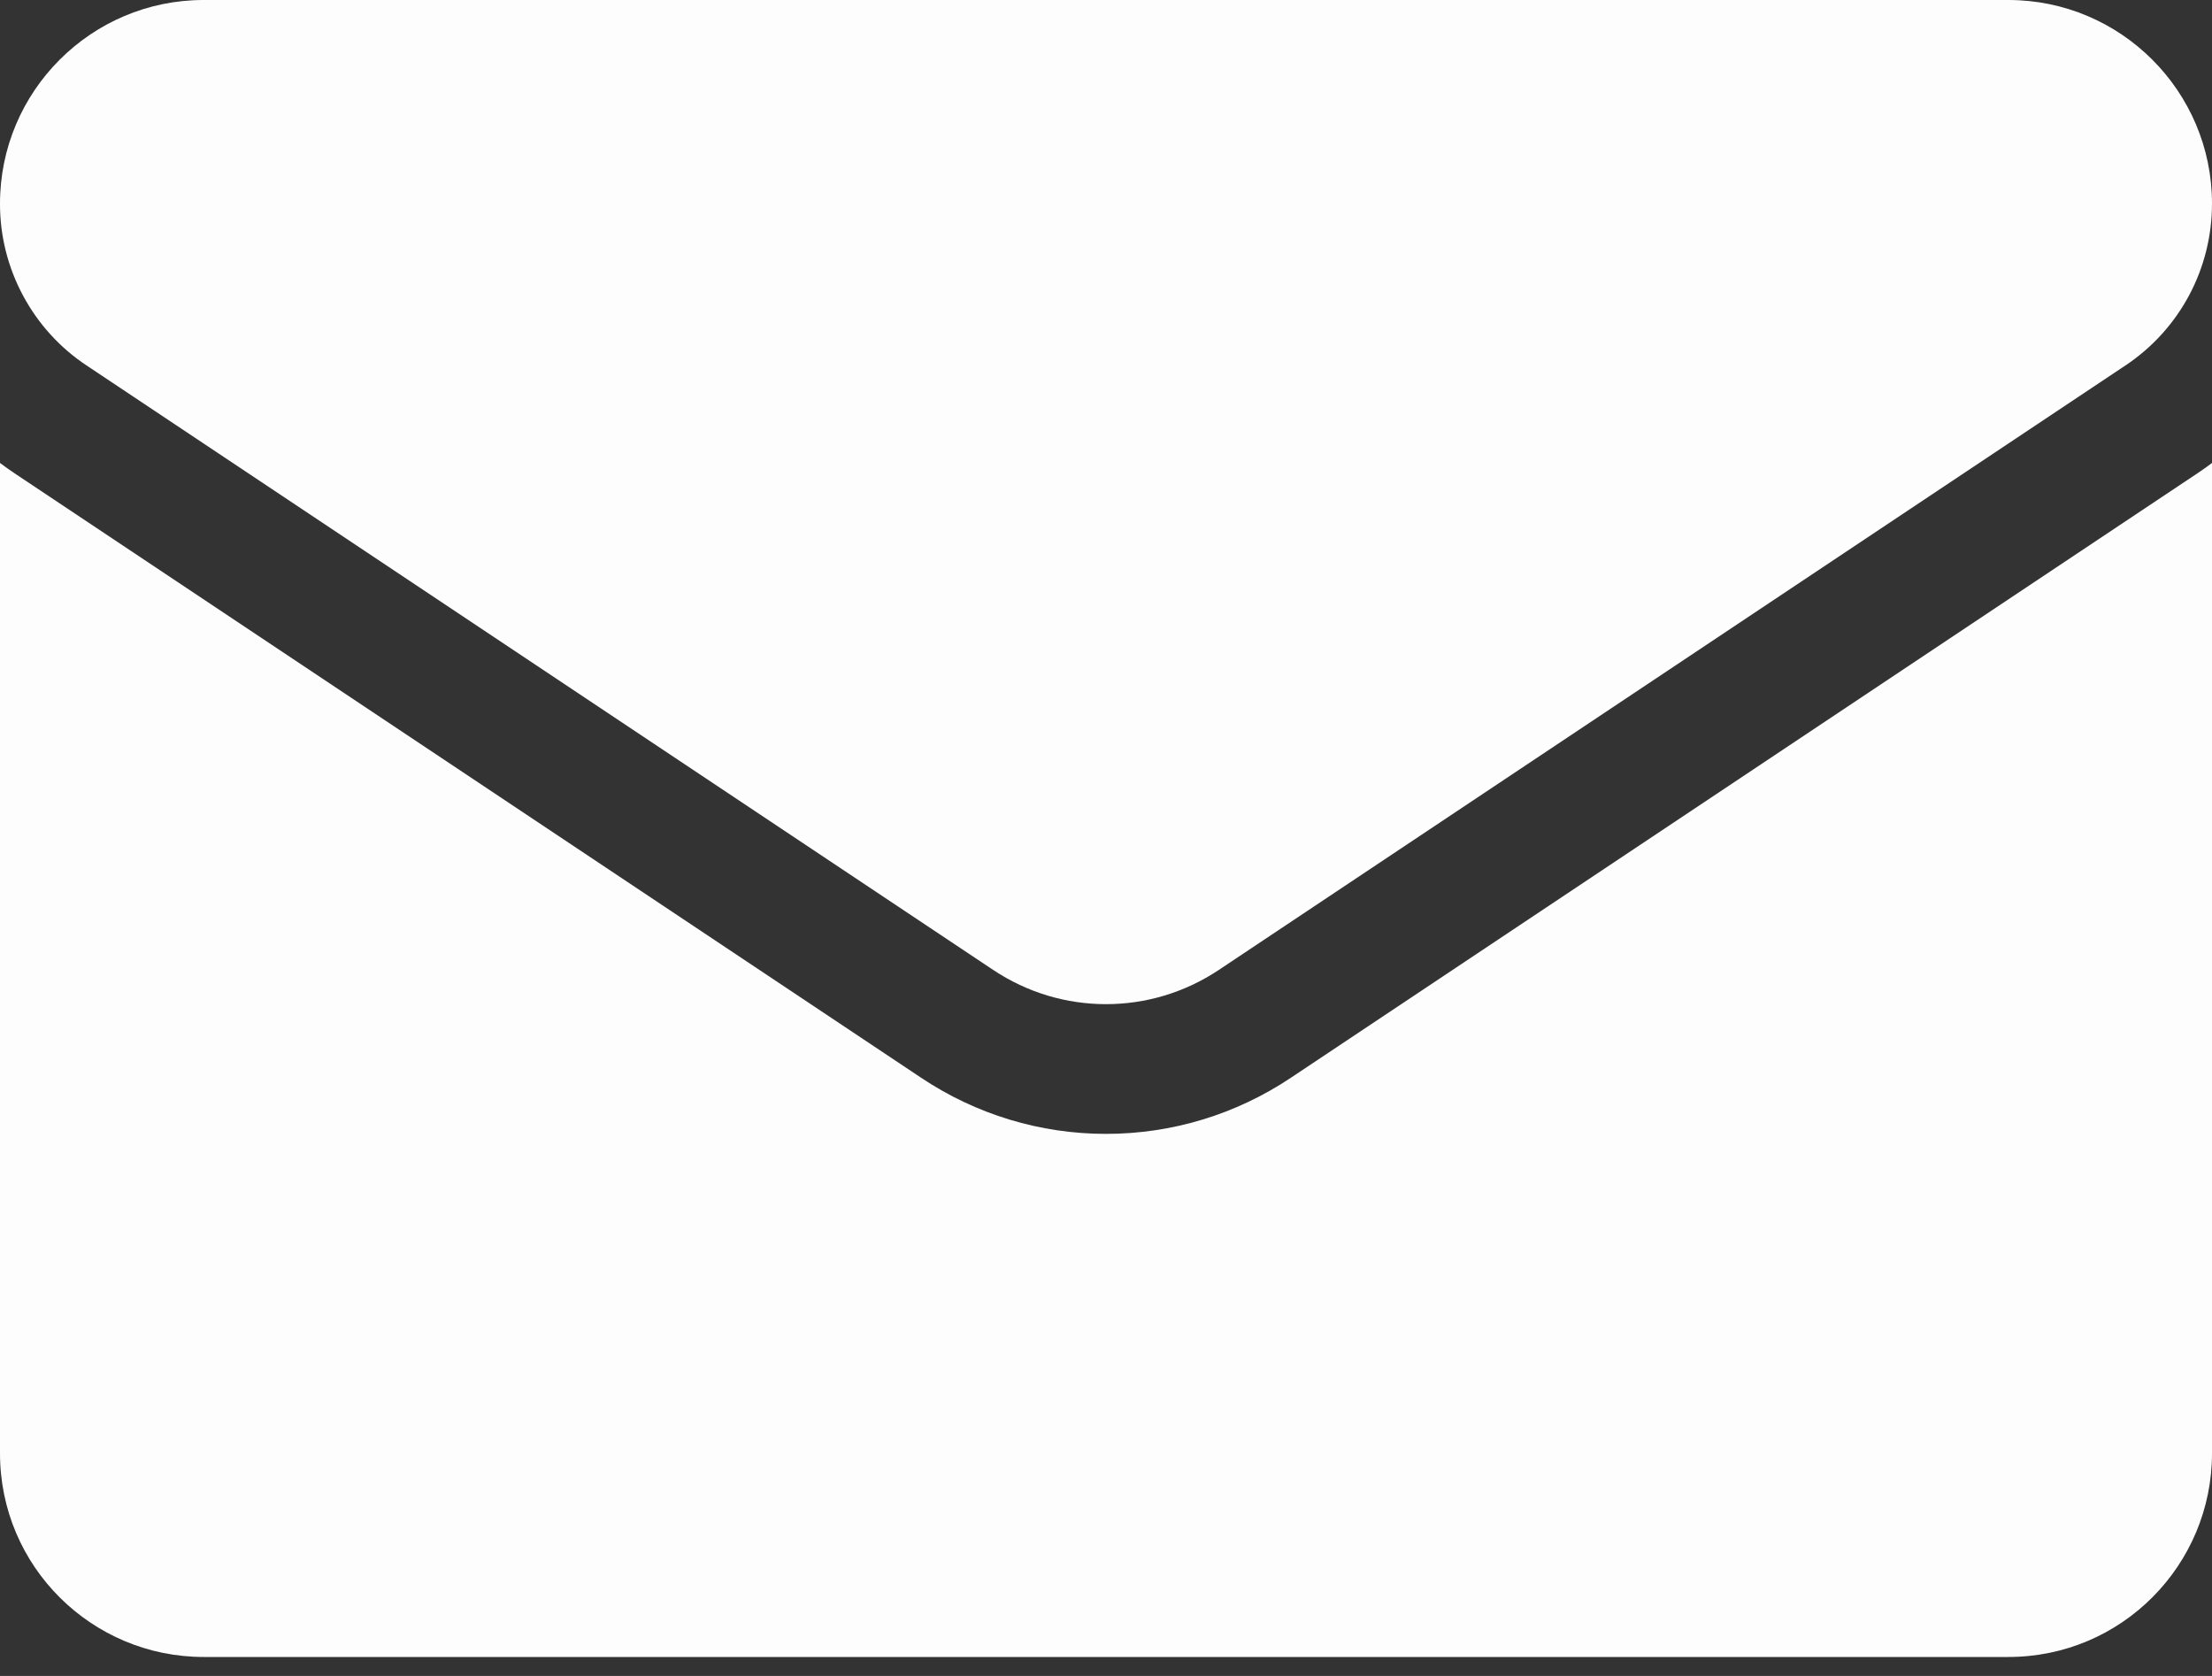
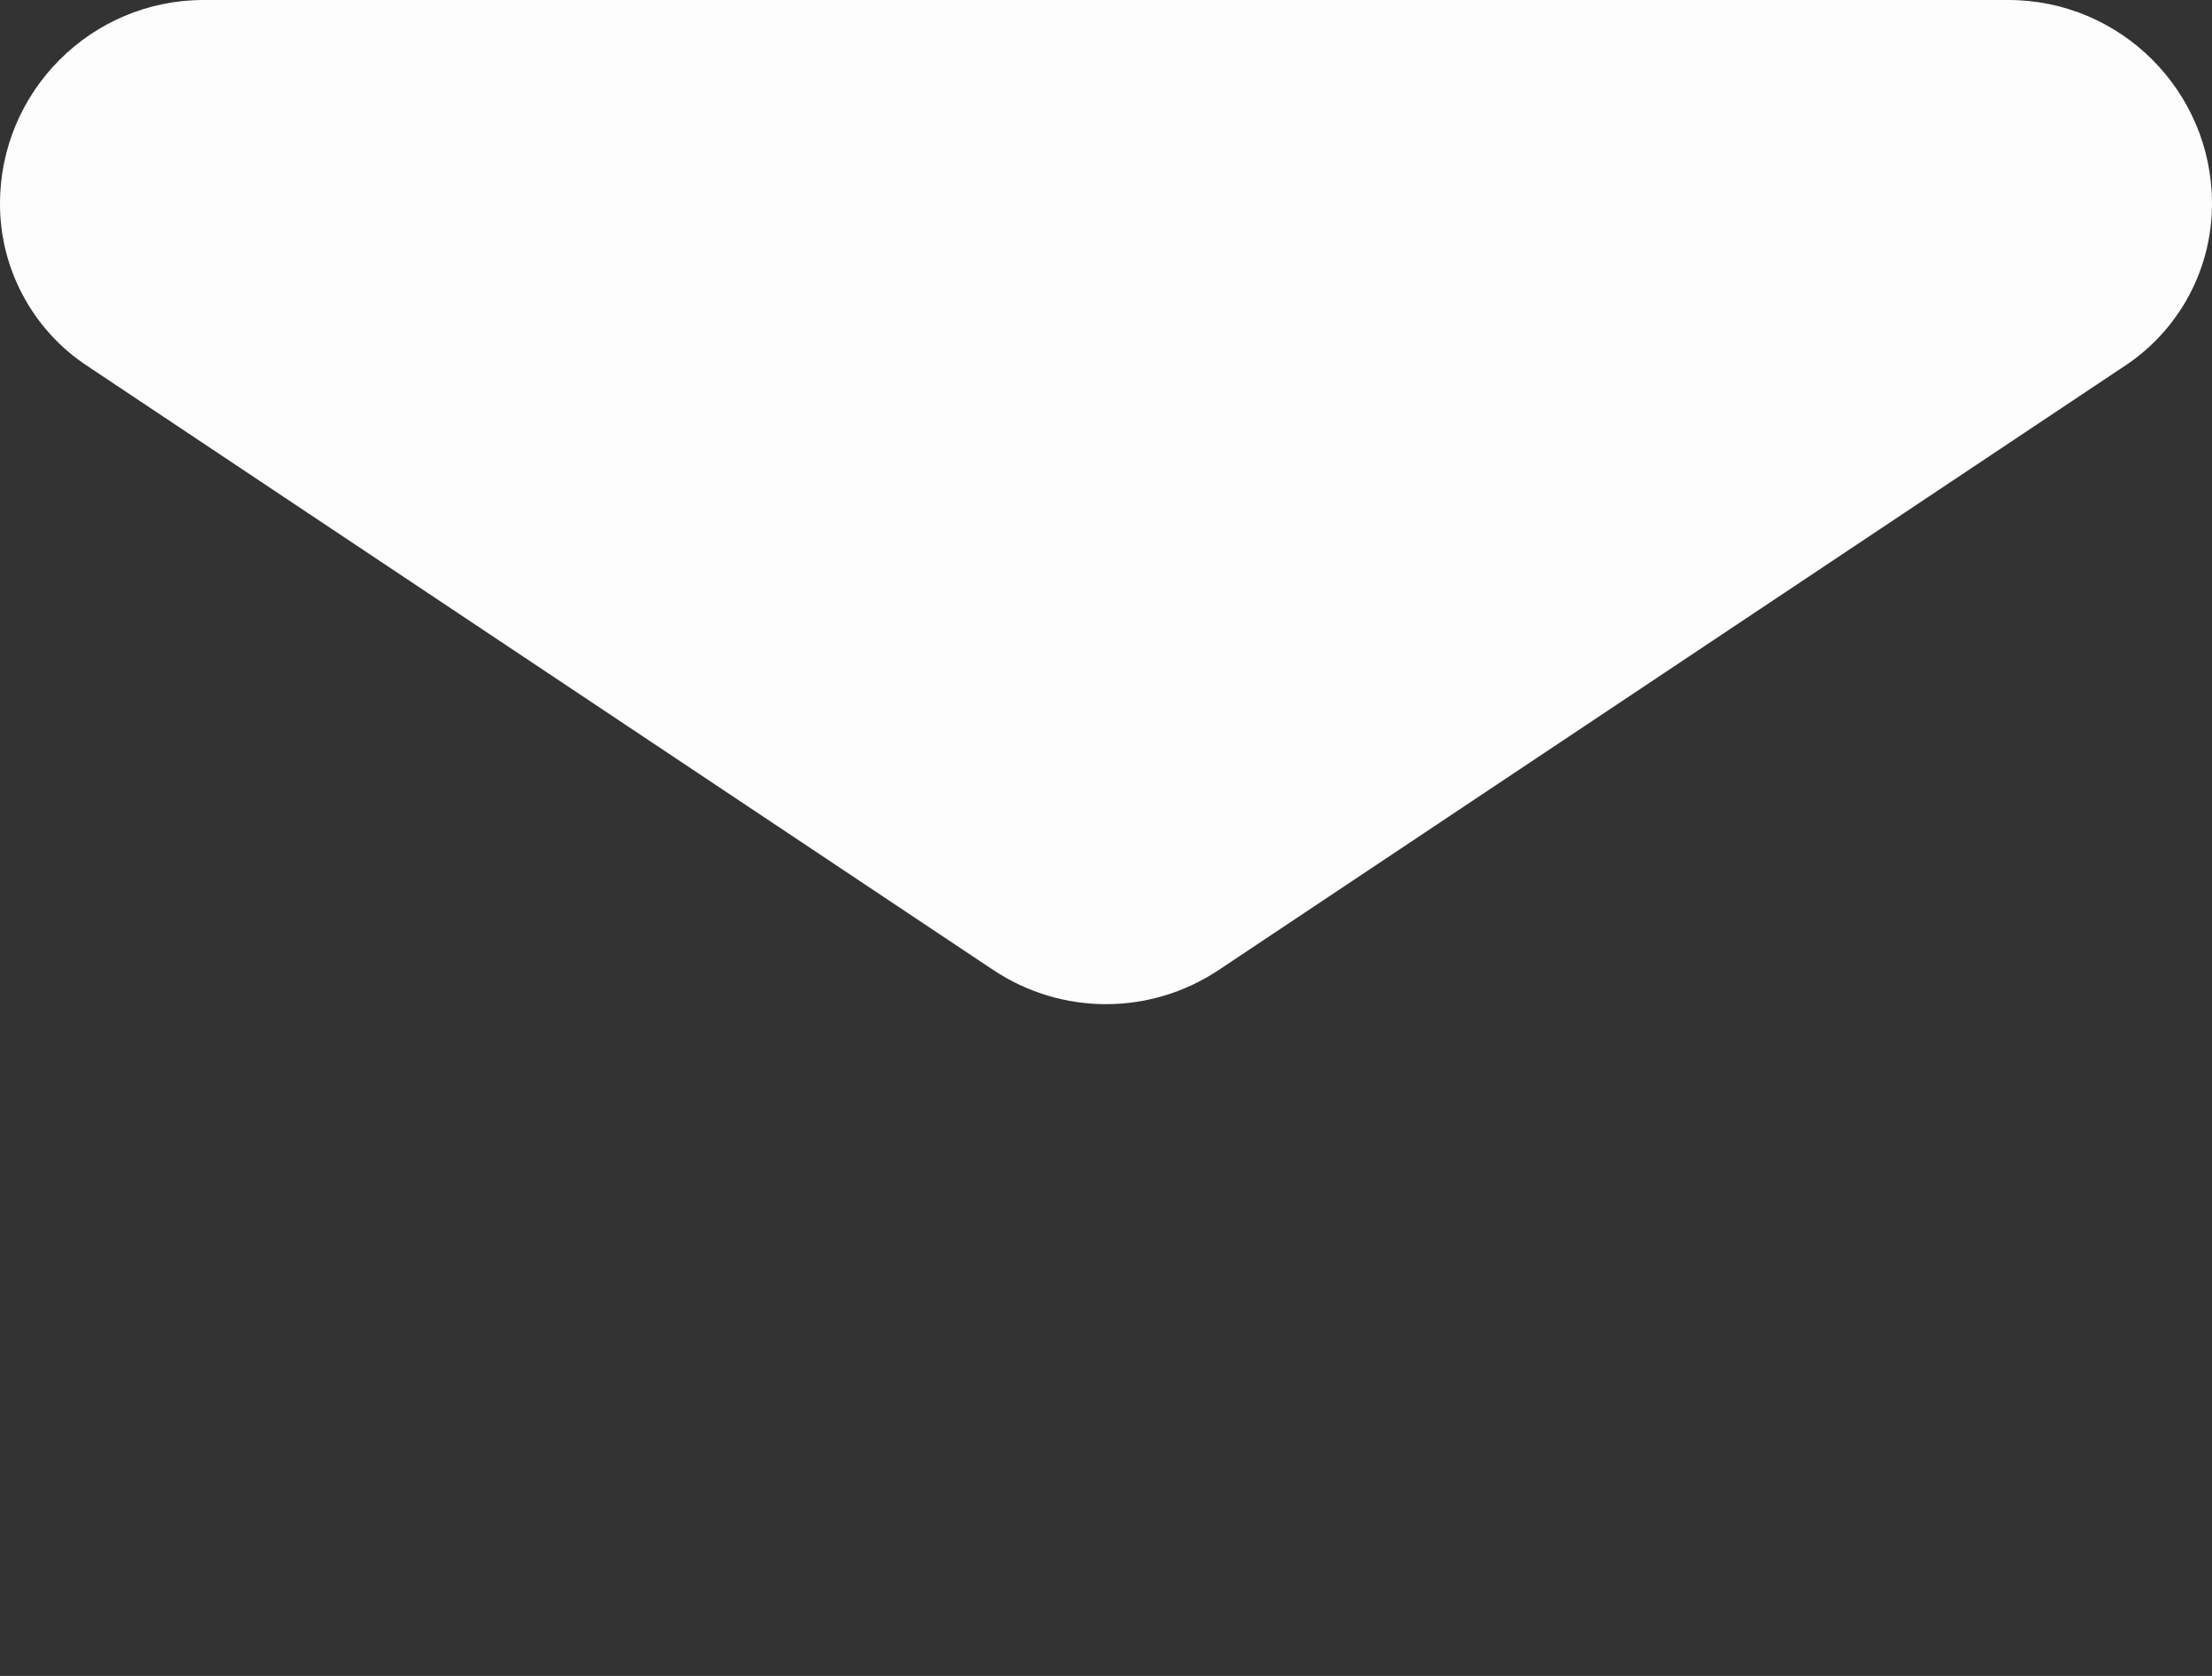
<svg xmlns="http://www.w3.org/2000/svg" width="33" height="25" viewBox="0 0 33 25" fill="none">
  <rect x="0" y="0" width="33" height="25" fill="#333333" stroke="none" />
-   <path d="M19.258 16.077C18.437 16.625 17.483 16.914 16.5 16.914C15.517 16.914 14.563 16.625 13.742 16.077L0.22 7.062C0.145 7.012 0.072 6.96 0 6.906L0 21.679C0 23.372 1.374 24.717 3.038 24.717H29.962C31.656 24.717 33 23.342 33 21.679V6.906C32.928 6.96 32.855 7.012 32.78 7.062L19.258 16.077Z" fill="#FDFDFD" />
  <path d="M1.292 5.452L14.815 14.467C15.327 14.809 15.913 14.979 16.5 14.979C17.087 14.979 17.673 14.809 18.185 14.467L31.708 5.452C32.517 4.913 33 4.011 33 3.037C33 1.362 31.638 0 29.963 0H3.037C1.362 6.44531e-05 1.5985e-06 1.362 1.5985e-06 3.038C-0.001 3.516 0.117 3.987 0.343 4.408C0.568 4.829 0.894 5.188 1.292 5.452Z" fill="#FDFDFD" />
</svg>